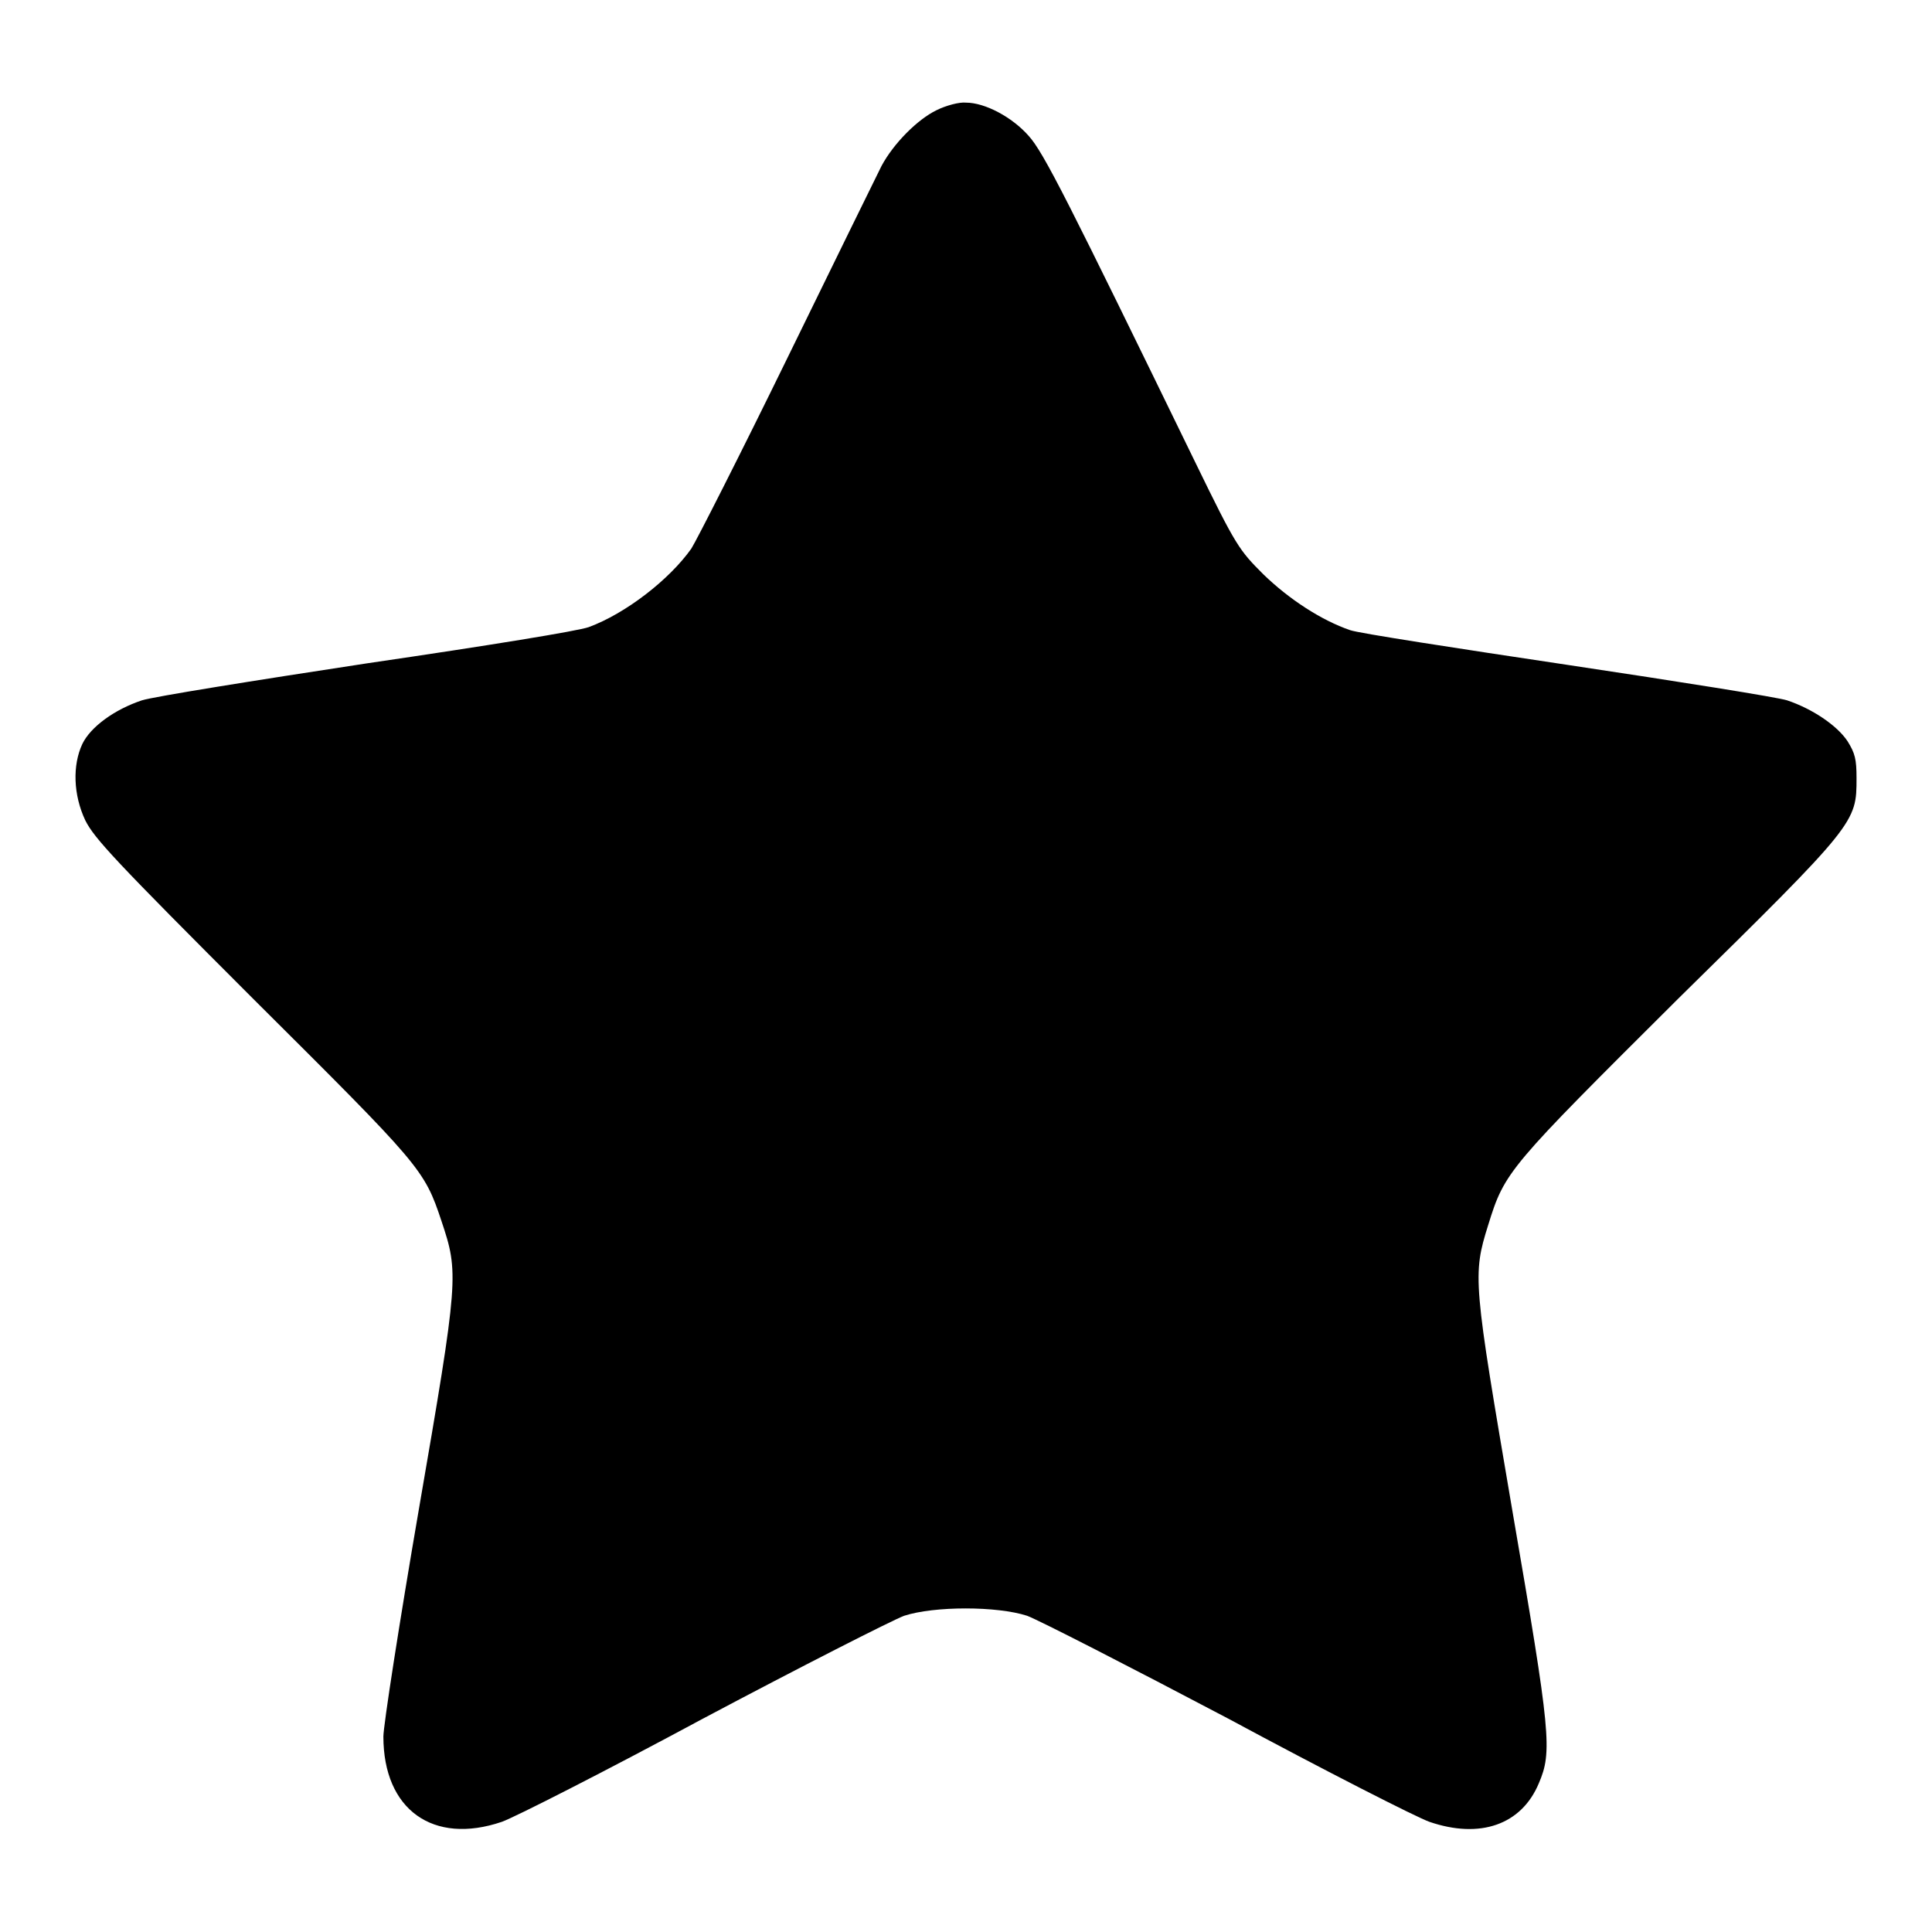
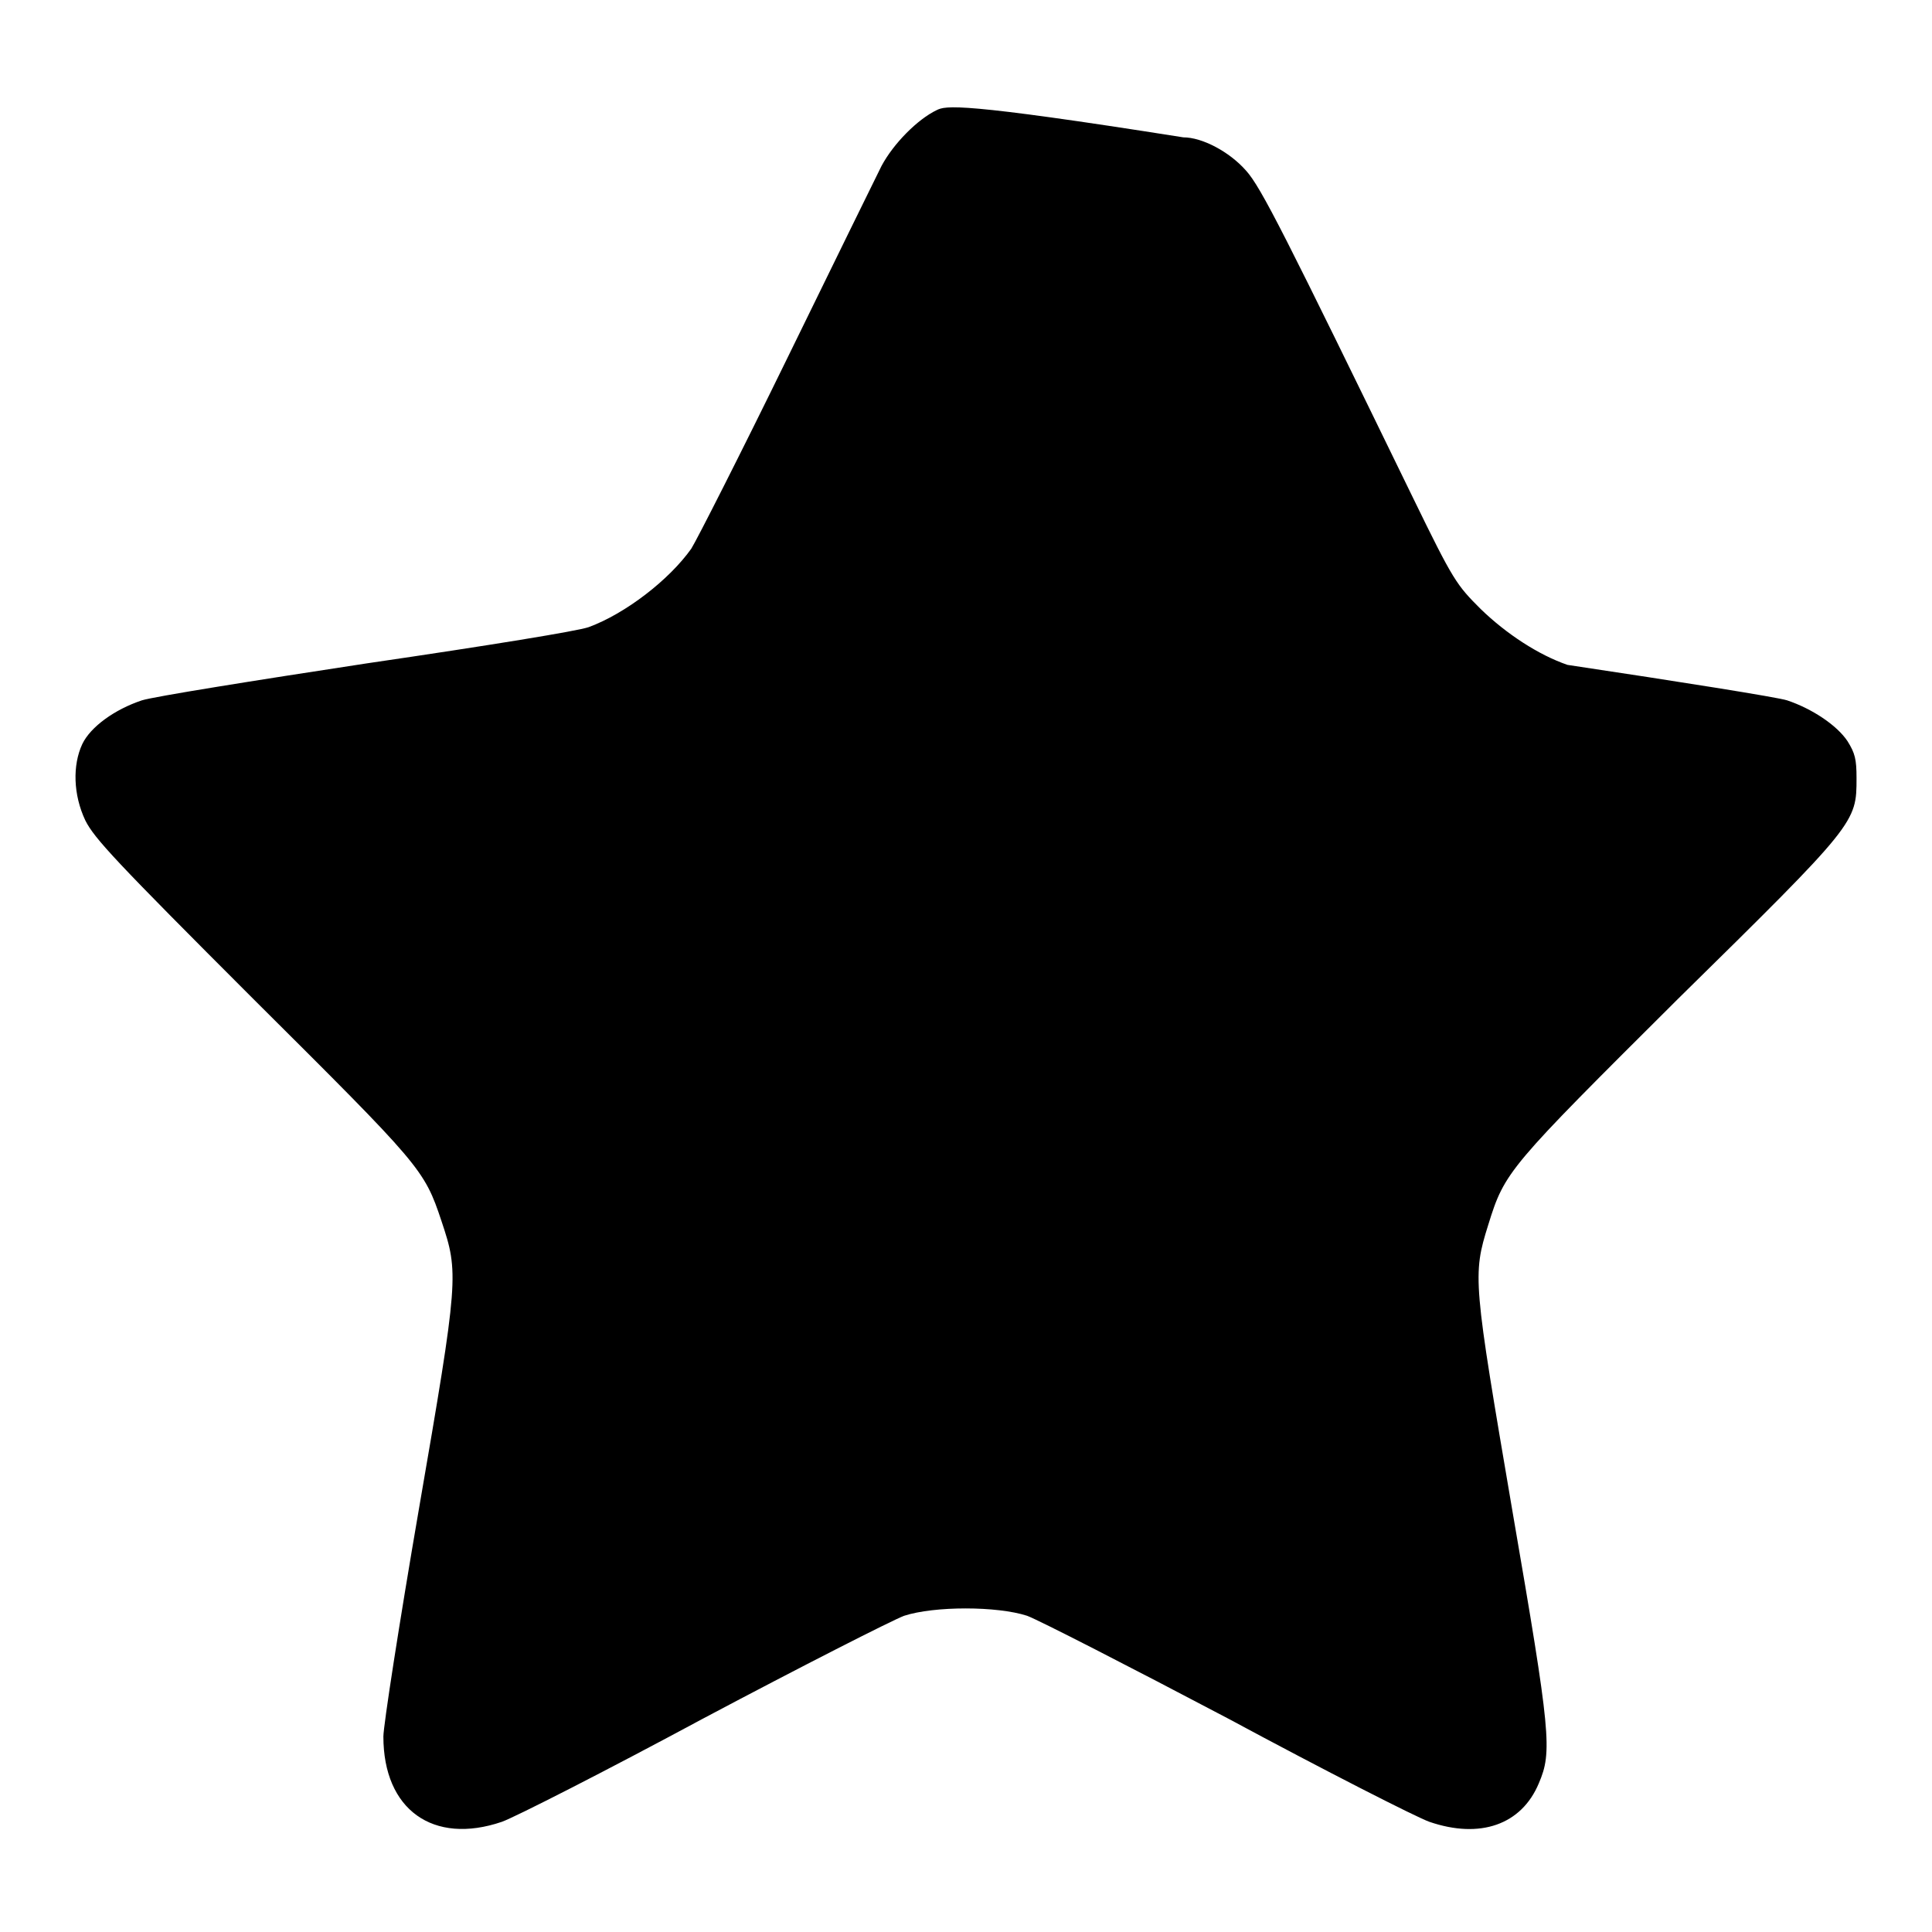
<svg xmlns="http://www.w3.org/2000/svg" version="1.1" x="0px" y="0px" viewBox="0 0 256 256" enable-background="new 0 0 256 256" xml:space="preserve">
  <g>
    <g>
      <g>
-         <path fill="#000000" d="M124.1,14.6c-2.5,1.2-5.7,4.4-7.3,7.4c-0.5,1-6.1,12.4-12.4,25.3c-6.3,12.9-12.1,24.3-12.8,25.4c-2.9,4.1-8.7,8.6-13.6,10.4c-1.4,0.5-13,2.4-29.4,4.8c-15.1,2.3-28.2,4.4-29.8,4.9c-3.6,1.2-6.8,3.5-7.9,5.8c-1.3,2.8-1.2,6.7,0.4,10.1c1.2,2.4,4,5.4,22.2,23.6c22.3,22.2,22.7,22.6,25,29.5c2.3,6.9,2.3,7.5-3,38.2c-2.6,15.1-4.7,28.7-4.7,30.1c0,9.7,6.6,14.4,15.7,11.3c1.7-0.6,13.7-6.7,26.7-13.7c13-6.9,25-13,26.6-13.6c4-1.3,12.3-1.3,16.3,0c1.6,0.6,13.5,6.7,26.6,13.6c13,7,25,13.1,26.7,13.7c6.7,2.3,12.2,0.4,14.5-5.1c1.8-4.2,1.6-6.5-3.5-36.1c-5.2-30.5-5.3-31.2-3.2-37.9c2.2-7.1,2.6-7.5,25.2-30C246,109.1,246,109,246,103.1c0-2.5-0.2-3.3-1.2-4.9c-1.4-2.1-4.7-4.3-8-5.4c-1.2-0.4-14.4-2.5-29.1-4.7c-14.7-2.2-27.7-4.2-28.8-4.6c-3.8-1.3-8.1-4.1-11.5-7.4c-3.2-3.2-3.6-3.7-9-14.8c-16.9-34.7-20.1-41.1-22.1-43.3c-2.2-2.5-5.8-4.4-8.3-4.4C127.1,13.5,125.3,14,124.1,14.6z" />
+         <path fill="#000000" d="M124.1,14.6c-2.5,1.2-5.7,4.4-7.3,7.4c-0.5,1-6.1,12.4-12.4,25.3c-6.3,12.9-12.1,24.3-12.8,25.4c-2.9,4.1-8.7,8.6-13.6,10.4c-1.4,0.5-13,2.4-29.4,4.8c-15.1,2.3-28.2,4.4-29.8,4.9c-3.6,1.2-6.8,3.5-7.9,5.8c-1.3,2.8-1.2,6.7,0.4,10.1c1.2,2.4,4,5.4,22.2,23.6c22.3,22.2,22.7,22.6,25,29.5c2.3,6.9,2.3,7.5-3,38.2c-2.6,15.1-4.7,28.7-4.7,30.1c0,9.7,6.6,14.4,15.7,11.3c1.7-0.6,13.7-6.7,26.7-13.7c13-6.9,25-13,26.6-13.6c4-1.3,12.3-1.3,16.3,0c1.6,0.6,13.5,6.7,26.6,13.6c13,7,25,13.1,26.7,13.7c6.7,2.3,12.2,0.4,14.5-5.1c1.8-4.2,1.6-6.5-3.5-36.1c-5.2-30.5-5.3-31.2-3.2-37.9c2.2-7.1,2.6-7.5,25.2-30C246,109.1,246,109,246,103.1c0-2.5-0.2-3.3-1.2-4.9c-1.4-2.1-4.7-4.3-8-5.4c-1.2-0.4-14.4-2.5-29.1-4.7c-3.8-1.3-8.1-4.1-11.5-7.4c-3.2-3.2-3.6-3.7-9-14.8c-16.9-34.7-20.1-41.1-22.1-43.3c-2.2-2.5-5.8-4.4-8.3-4.4C127.1,13.5,125.3,14,124.1,14.6z" />
      </g>
    </g>
  </g>
</svg>